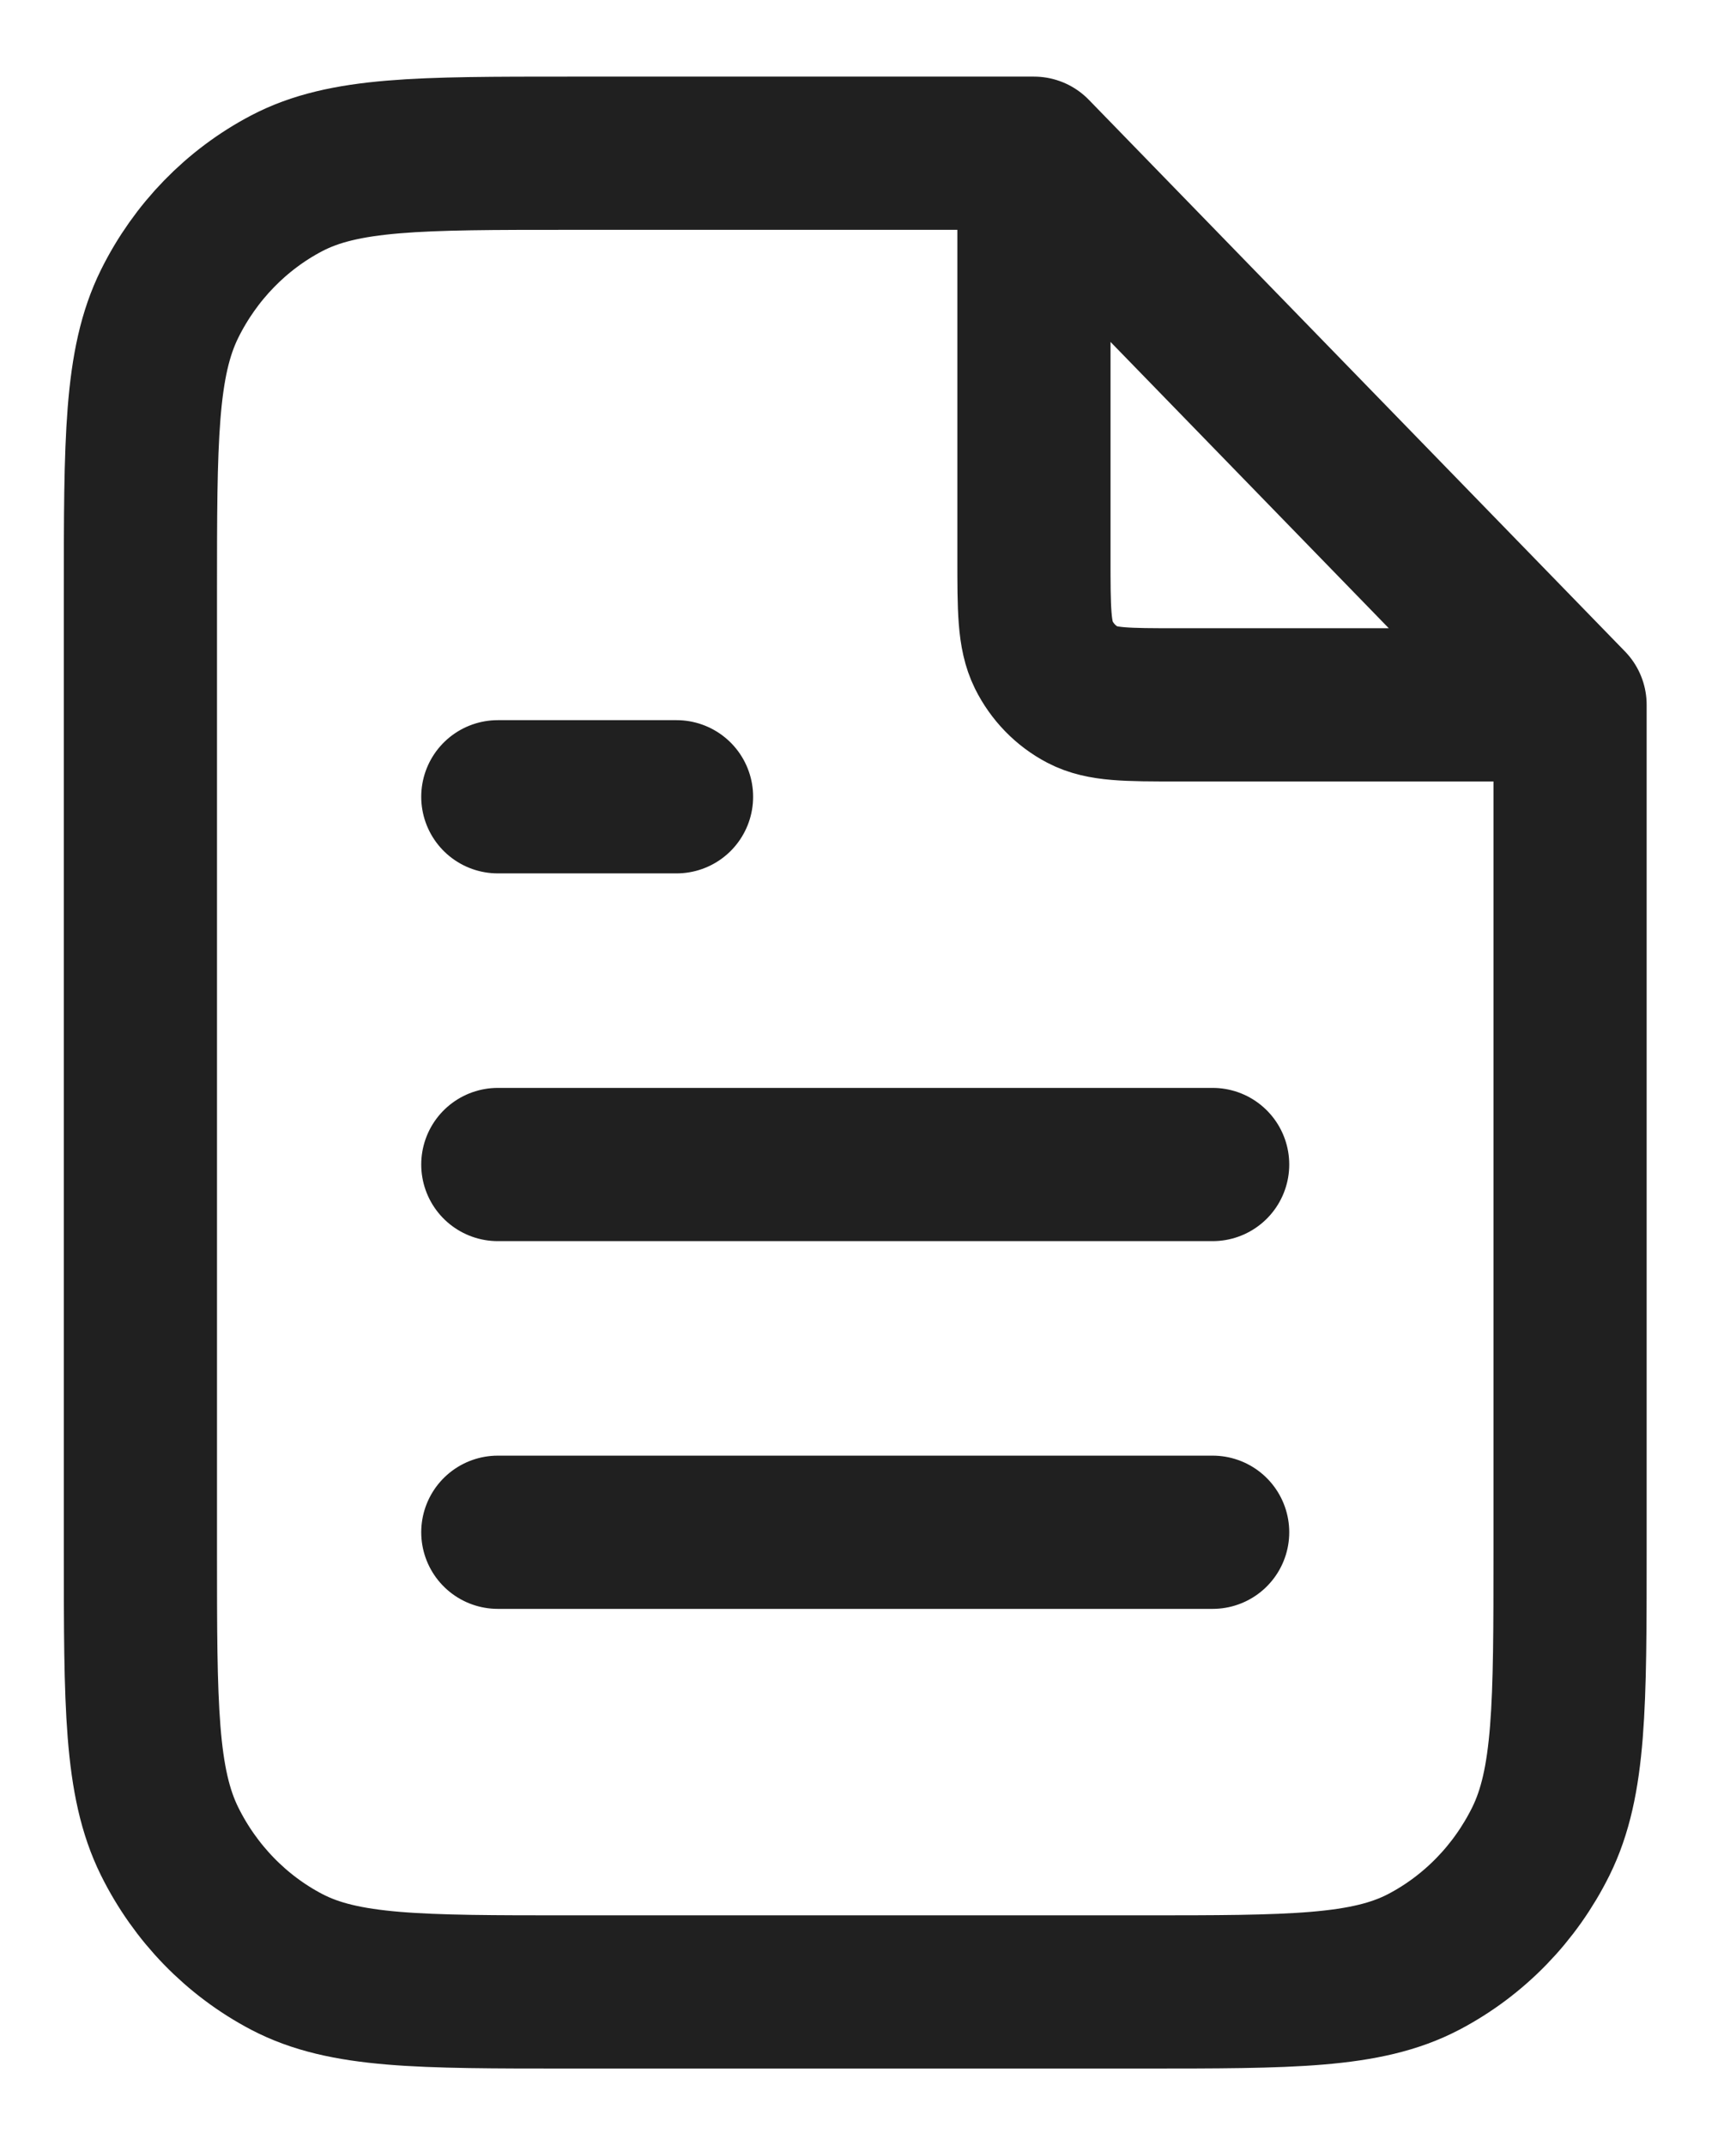
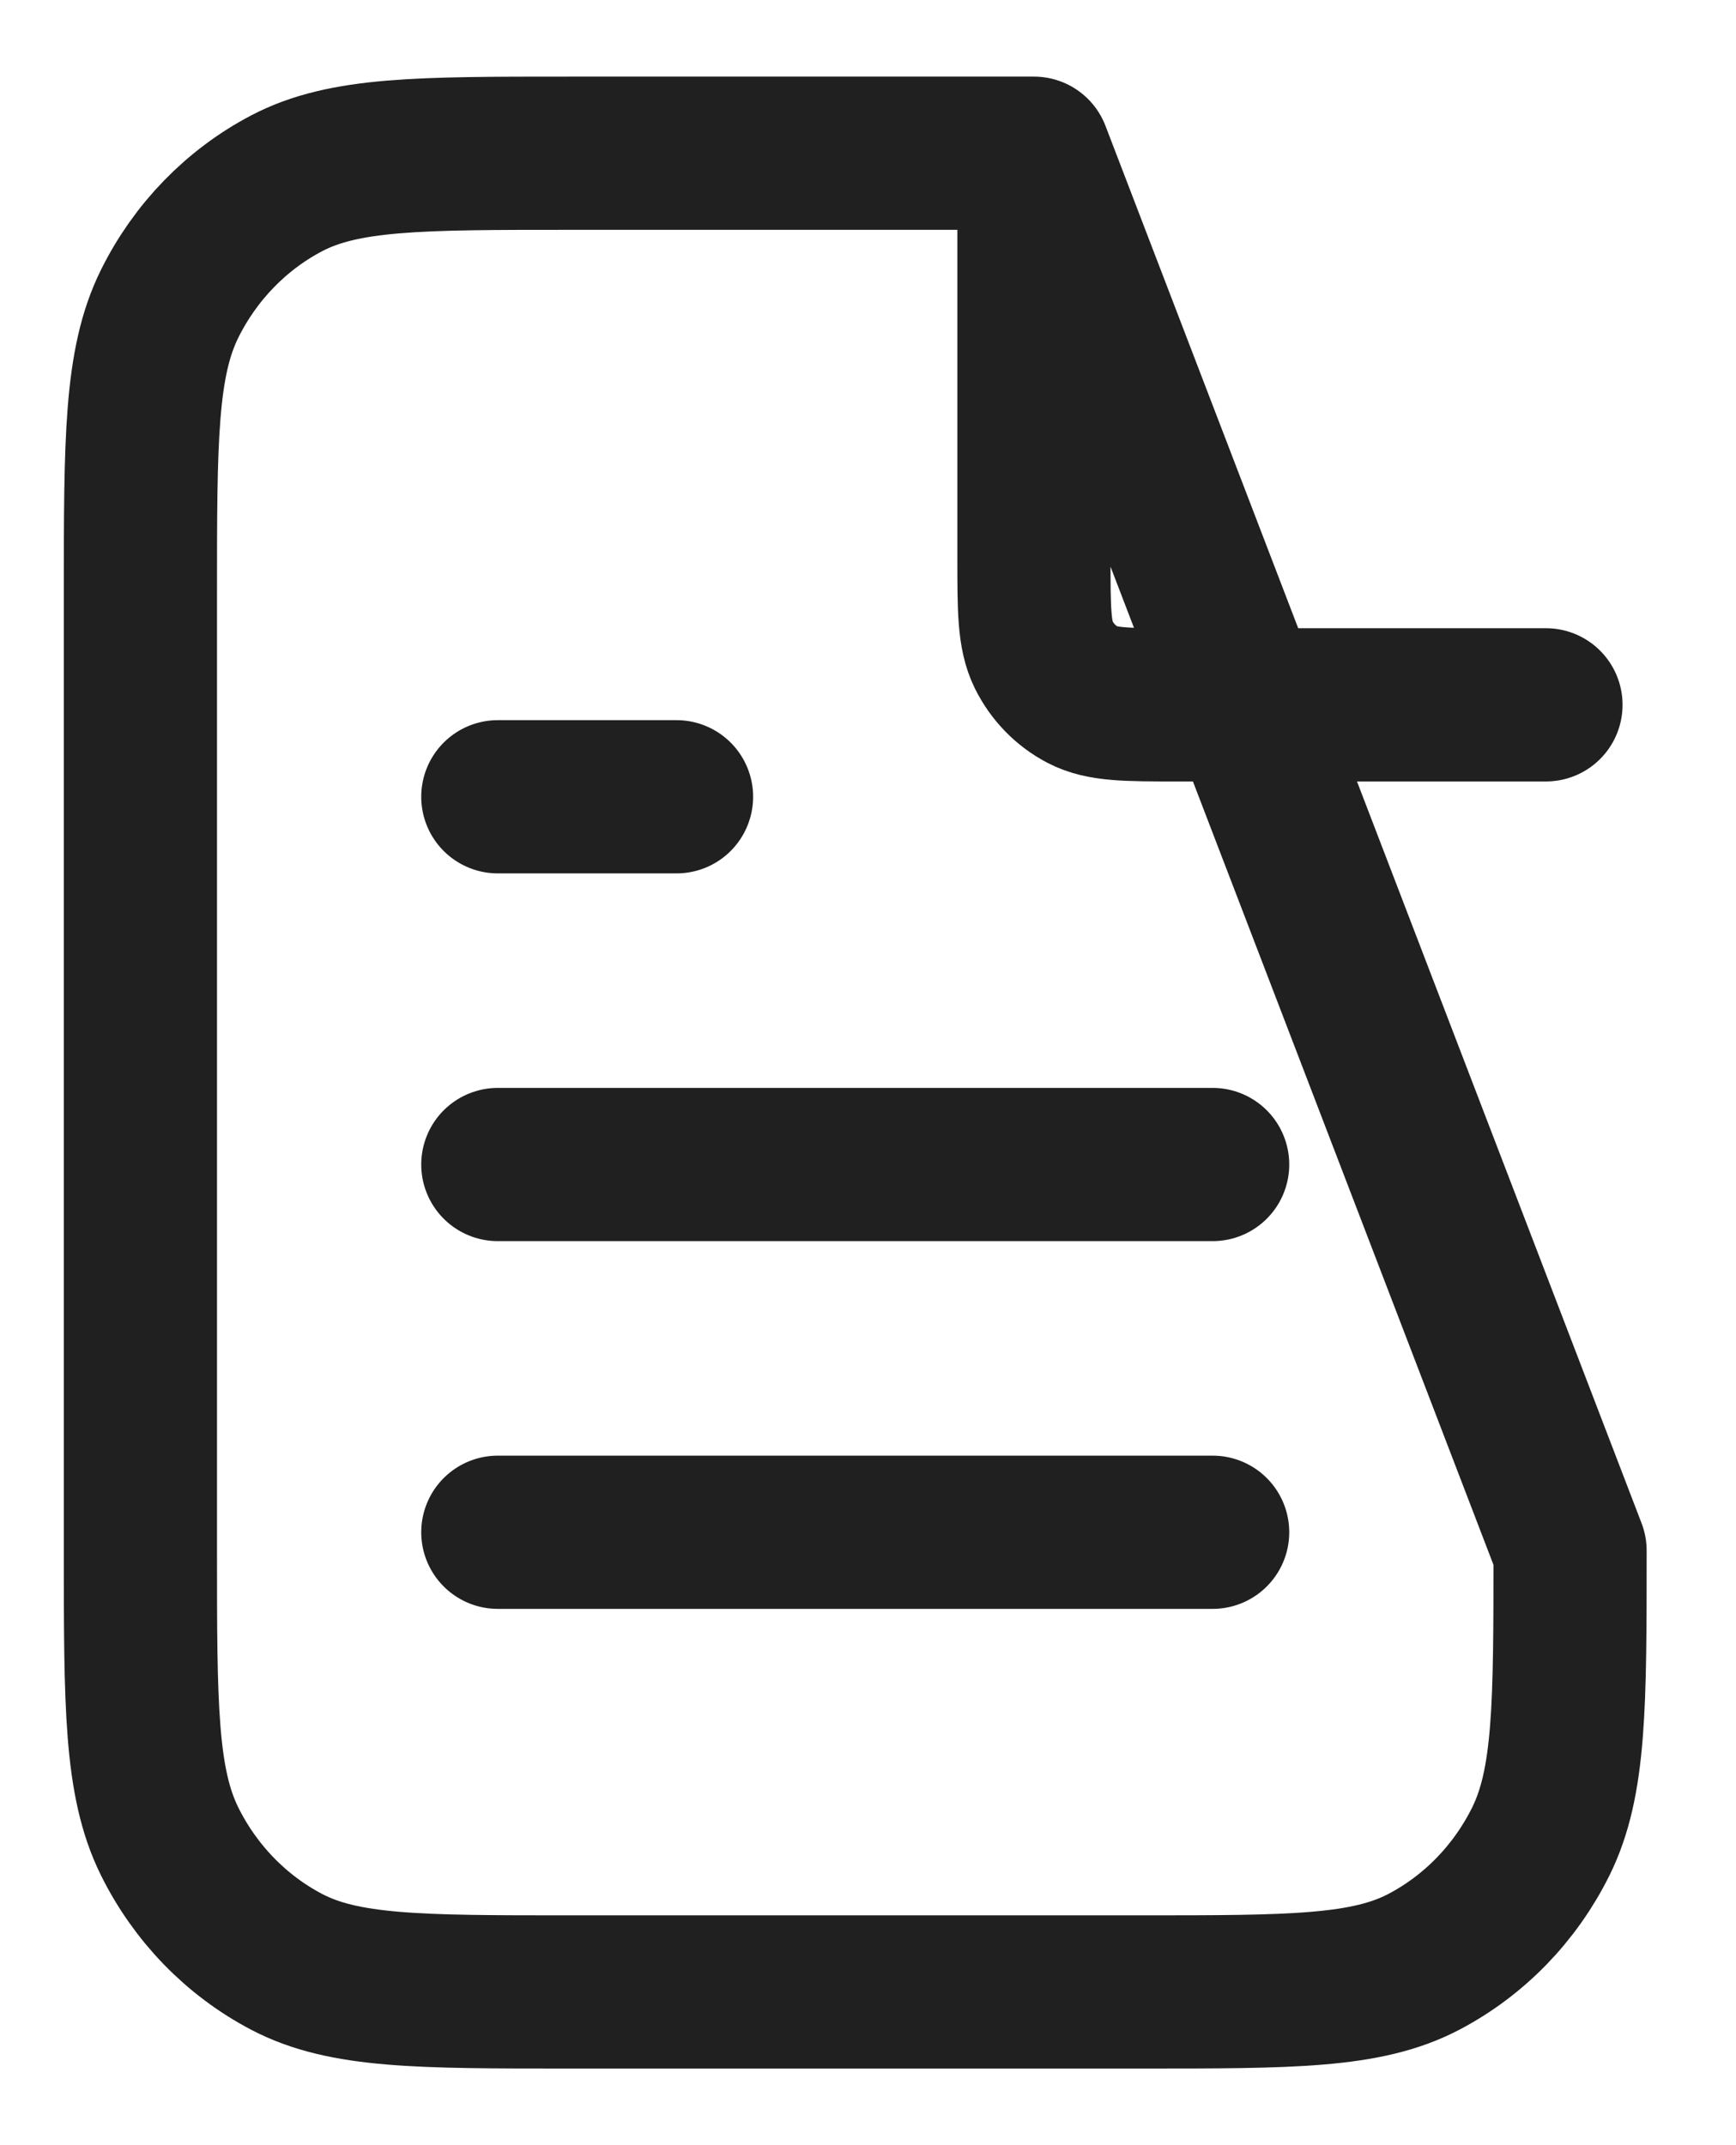
<svg xmlns="http://www.w3.org/2000/svg" width="17" height="21" viewBox="0 0 17 21" fill="none">
-   <path d="M10.125 1.743V5.46C10.125 5.964 10.125 6.216 10.22 6.409C10.304 6.578 10.438 6.716 10.603 6.802C10.79 6.9 11.035 6.9 11.525 6.9H15.139M11.875 11.4H4.875M11.875 15H4.875M6.625 7.8H4.875M10.125 1.5H5.575C4.105 1.5 3.37 1.5 2.808 1.794C2.314 2.053 1.913 2.466 1.661 2.974C1.375 3.552 1.375 4.308 1.375 5.82V15.18C1.375 16.692 1.375 17.448 1.661 18.026C1.913 18.534 2.314 18.947 2.808 19.206C3.37 19.5 4.105 19.5 5.575 19.5H11.175C12.645 19.5 13.38 19.5 13.942 19.206C14.436 18.947 14.837 18.534 15.089 18.026C15.375 17.448 15.375 16.692 15.375 15.18V6.9L10.125 1.5Z" stroke="#202020" stroke-width="1.5" stroke-linecap="round" stroke-linejoin="round" />
+   <path d="M10.125 1.743V5.46C10.125 5.964 10.125 6.216 10.22 6.409C10.304 6.578 10.438 6.716 10.603 6.802C10.79 6.9 11.035 6.9 11.525 6.9H15.139M11.875 11.4H4.875M11.875 15H4.875M6.625 7.8H4.875M10.125 1.5H5.575C4.105 1.5 3.37 1.5 2.808 1.794C2.314 2.053 1.913 2.466 1.661 2.974C1.375 3.552 1.375 4.308 1.375 5.82V15.18C1.375 16.692 1.375 17.448 1.661 18.026C1.913 18.534 2.314 18.947 2.808 19.206C3.37 19.5 4.105 19.5 5.575 19.5H11.175C12.645 19.5 13.38 19.5 13.942 19.206C14.436 18.947 14.837 18.534 15.089 18.026C15.375 17.448 15.375 16.692 15.375 15.18L10.125 1.5Z" stroke="#202020" stroke-width="1.5" stroke-linecap="round" stroke-linejoin="round" />
</svg>